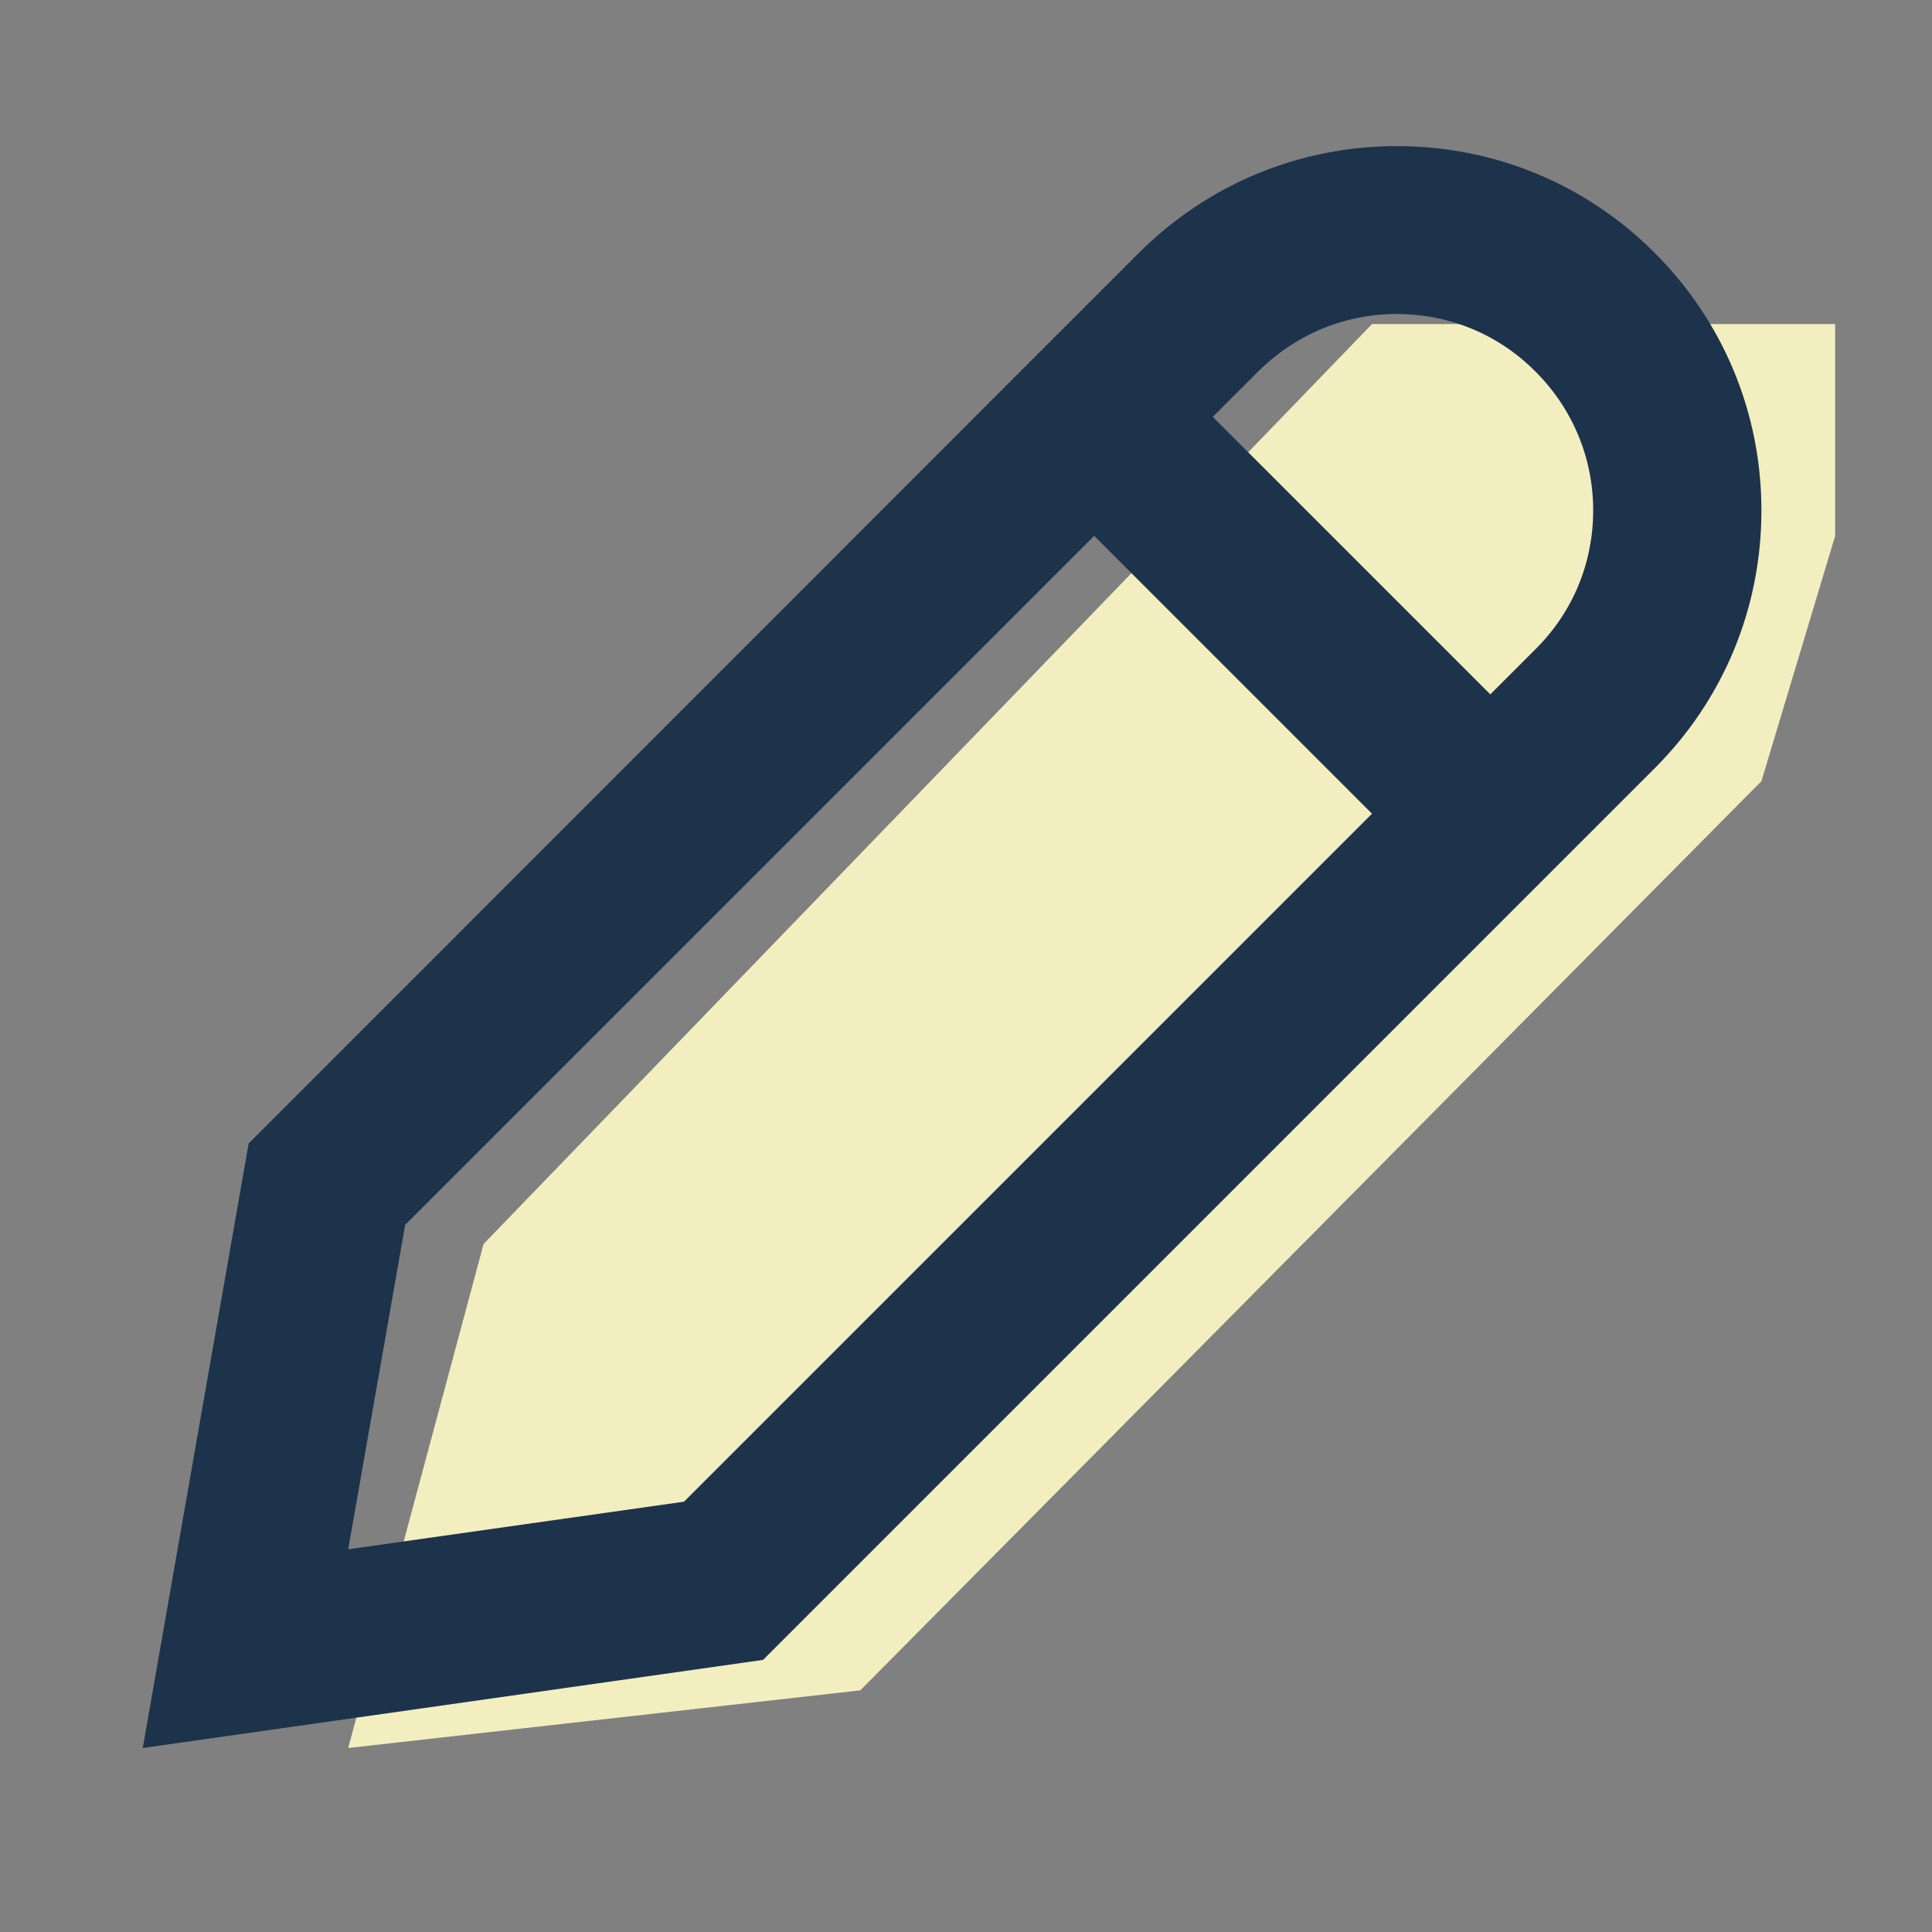
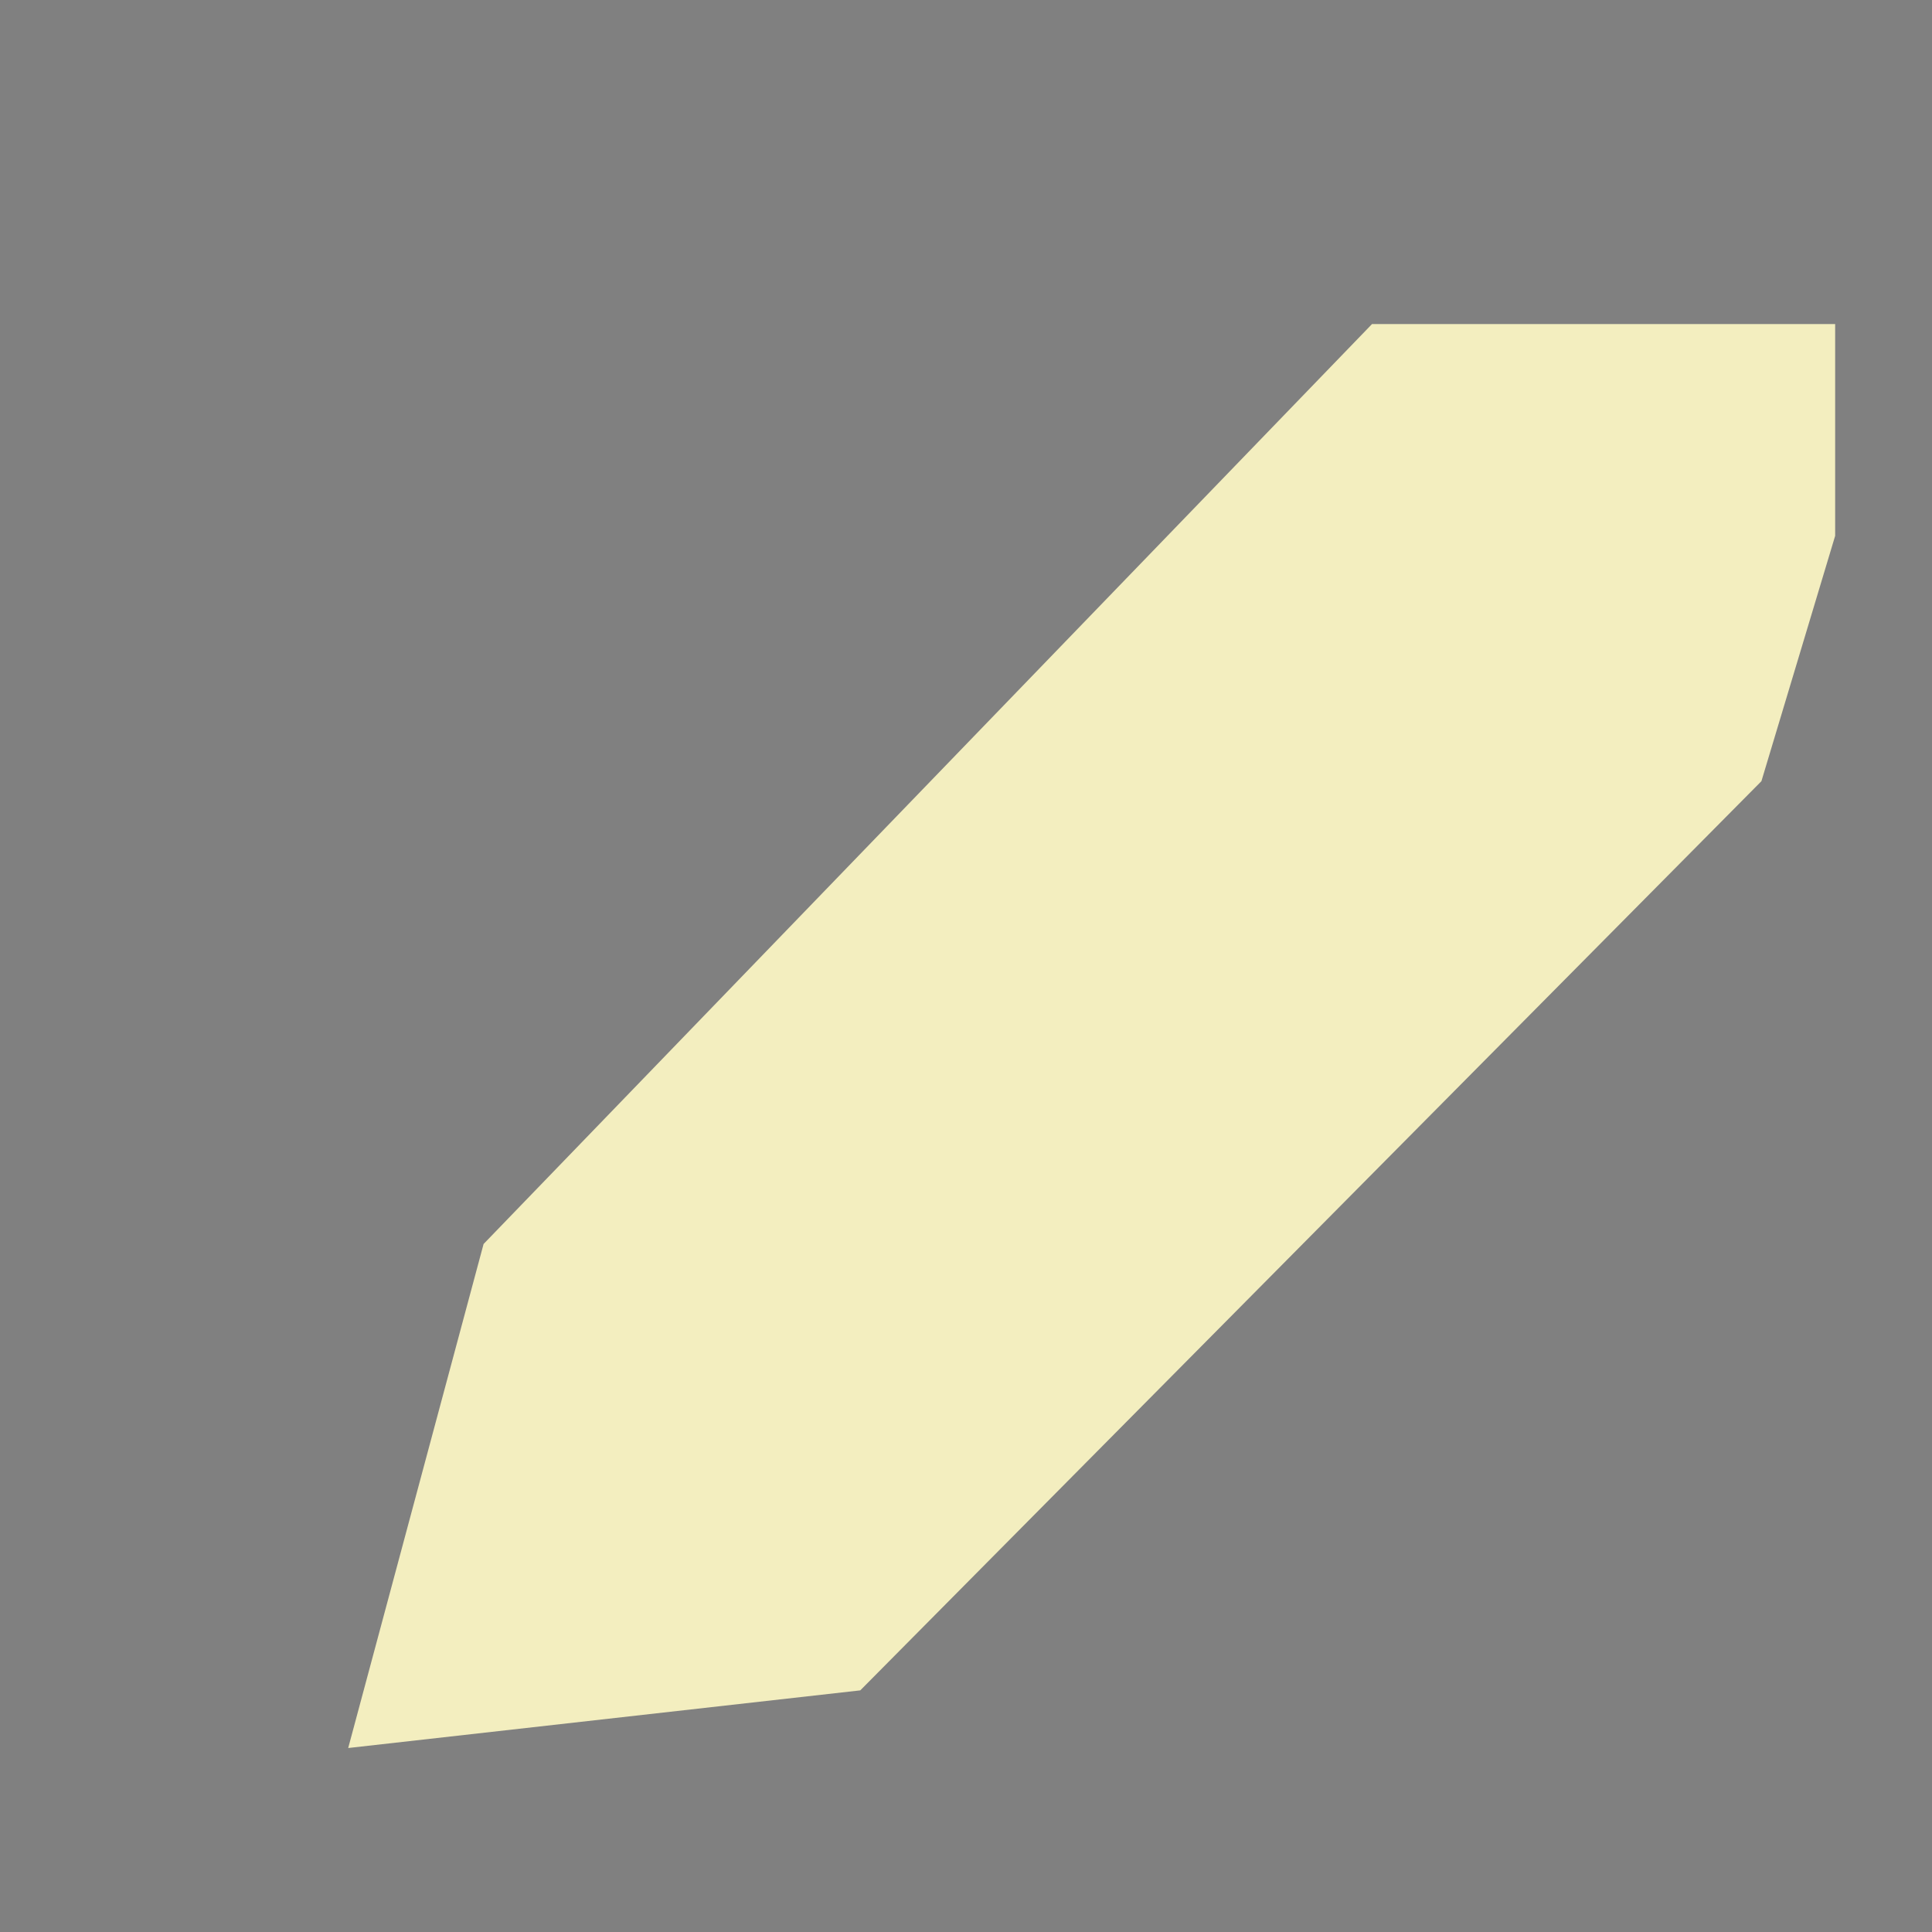
<svg xmlns="http://www.w3.org/2000/svg" version="1.1" id="Layer_1" x="0px" y="0px" viewBox="0 0 57.65 57.65" style="enable-background:new 0 0 57.65 57.65;" xml:space="preserve">
  <rect x="0" y="0" width="57.65" height="57.65" fill="#808080" stroke="none" />
  <style type="text/css"> .st0{fill:#F3EEBF;} .st1{fill:#1D334B;} </style>
  <polygon class="st0" points="40.94,9.67 14.43,37.12 10.39,52.16 25.67,50.44 52.56,23.31 54.76,15.99 54.76,9.67 " />
-   <path class="st1" d="M52.56,15.23c0-2.9-1.13-5.63-3.19-7.69c-2.05-2.05-4.78-3.18-7.69-3.18c-2.9,0-5.63,1.13-7.69,3.18l-2.45,2.45 l0,0L7.42,34.12L4.26,52.16l18.51-2.63l25.26-25.26l0,0l1.35-1.35C51.43,20.87,52.56,18.14,52.56,15.23 M20.41,44.81l-10.02,1.42 l1.7-9.68l20.56-20.56l8.29,8.29L20.41,44.81z M36.19,12.44l1.35-1.35c1.11-1.11,2.58-1.72,4.14-1.72c1.57,0,3.04,0.61,4.14,1.72 c1.11,1.11,1.72,2.58,1.72,4.14c0,1.57-0.61,3.04-1.72,4.14l-1.35,1.35L36.19,12.44z" />
</svg>